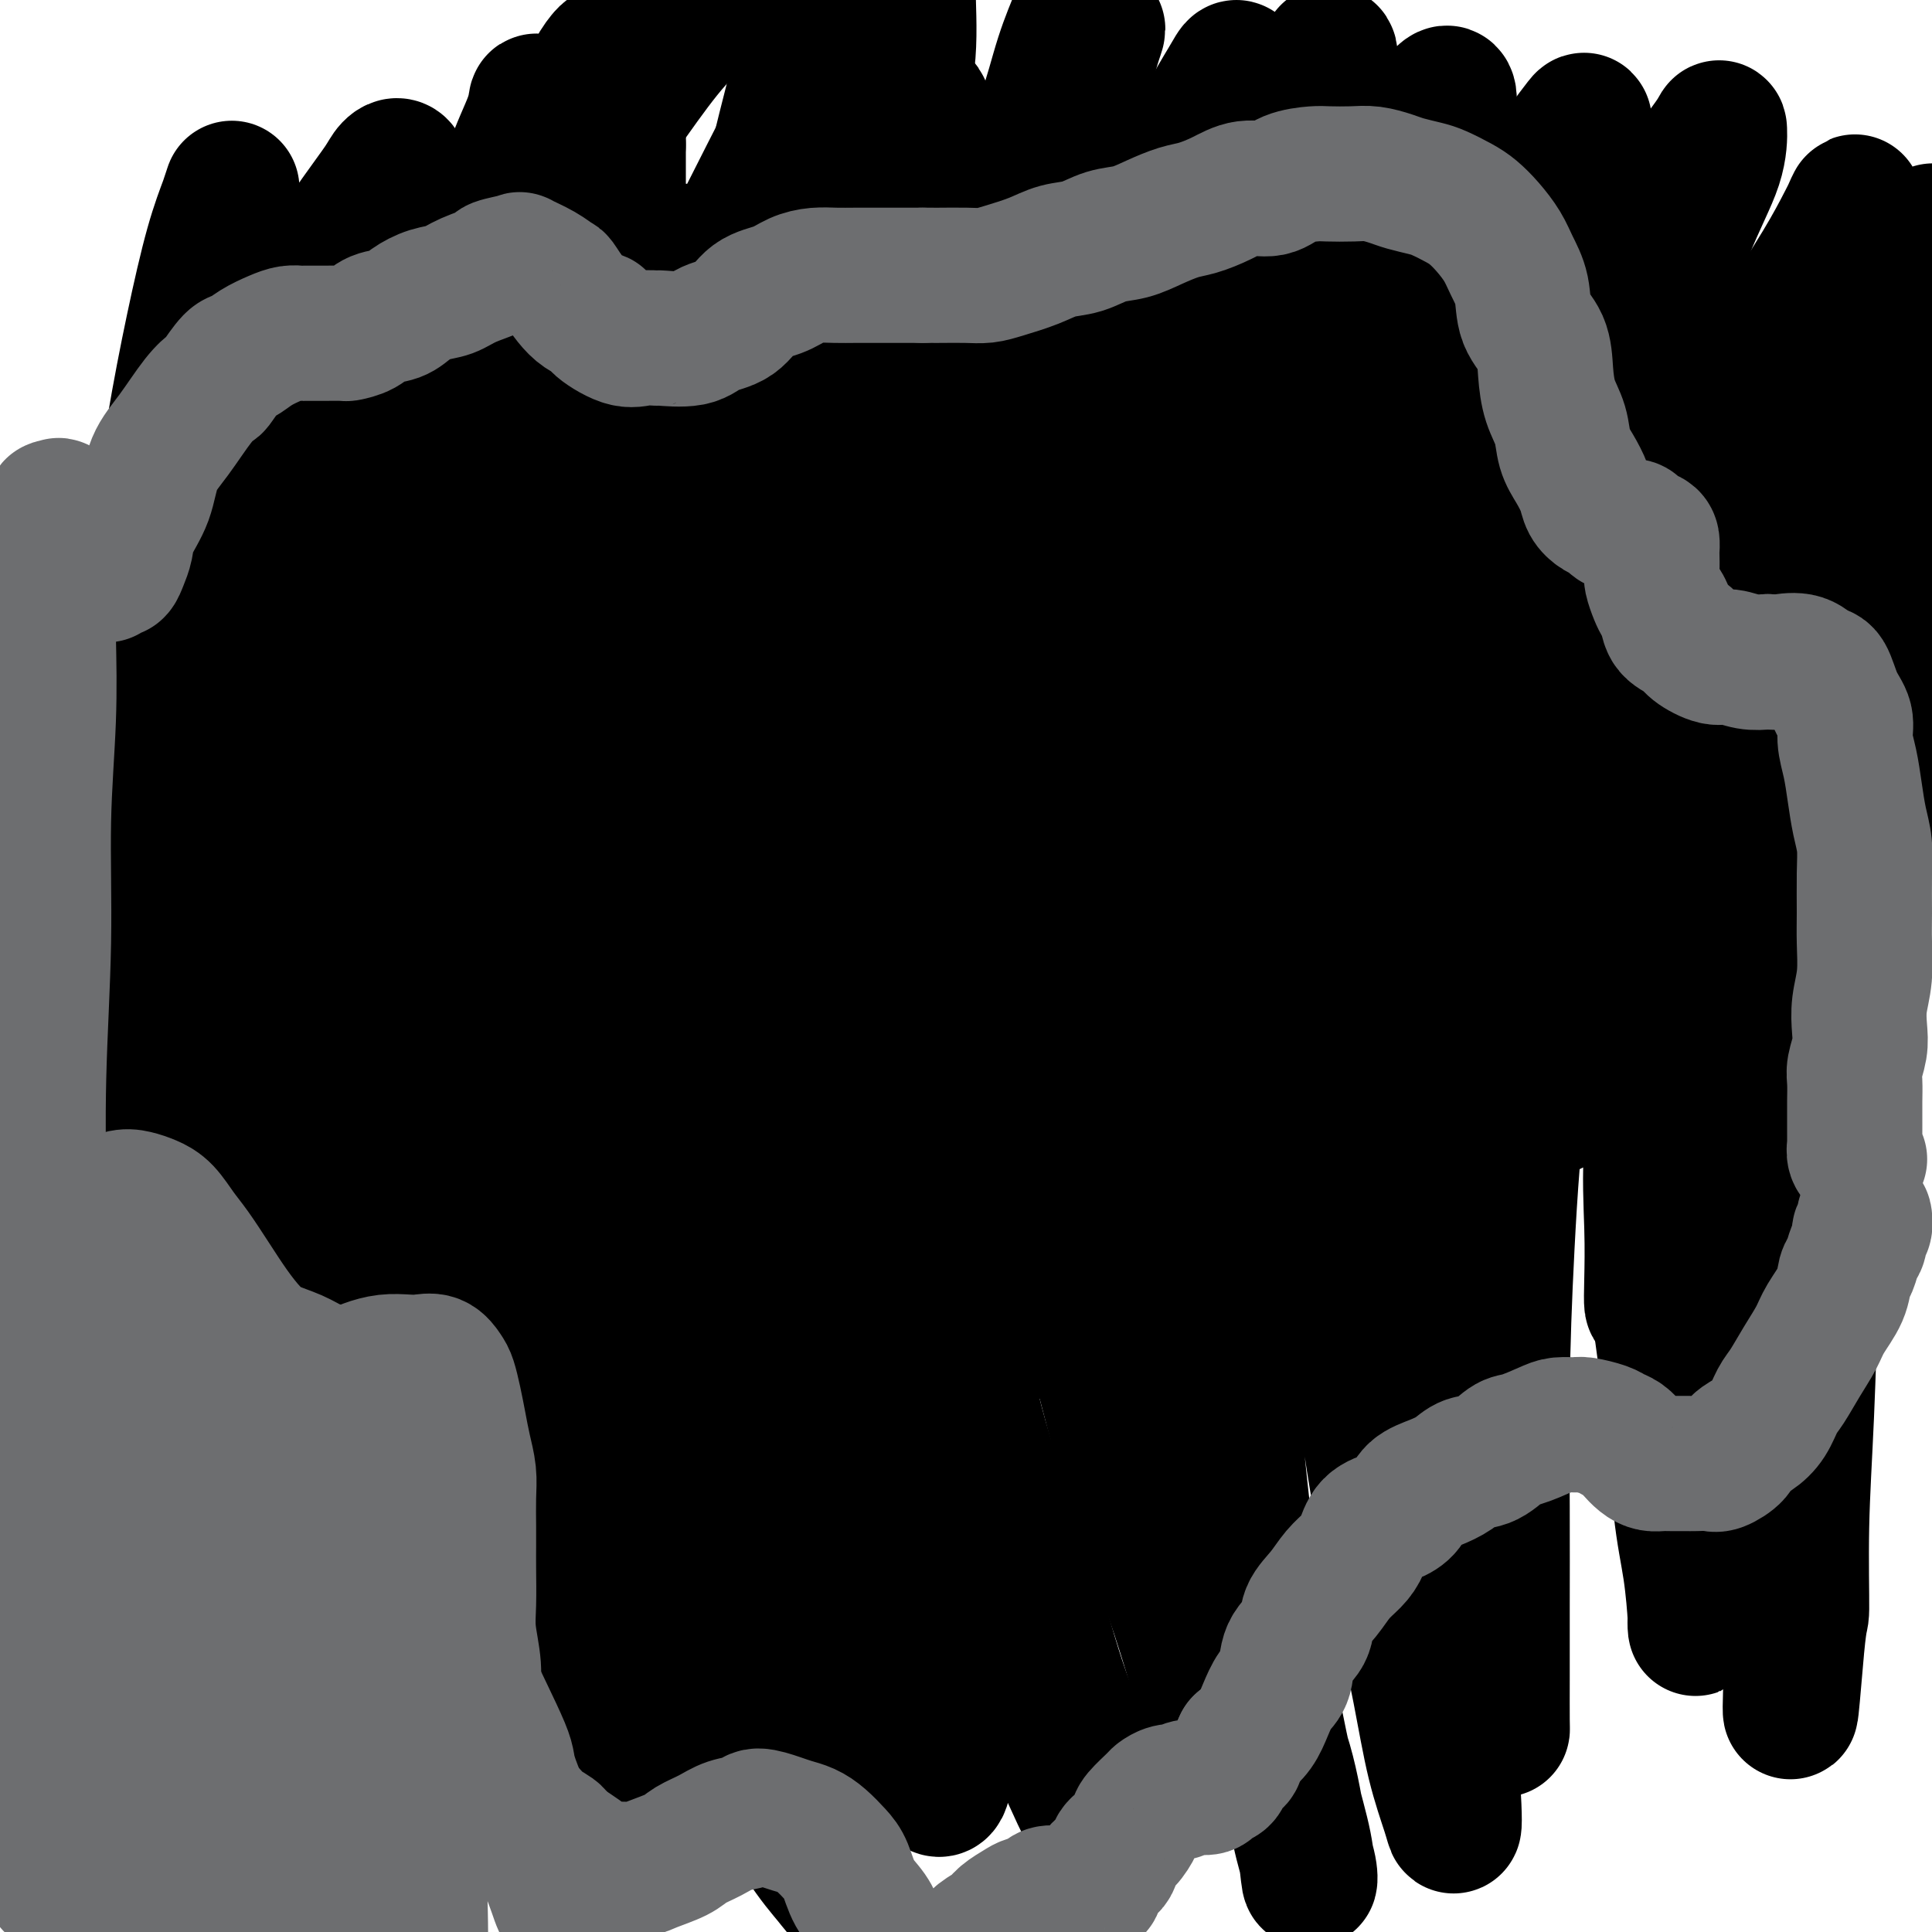
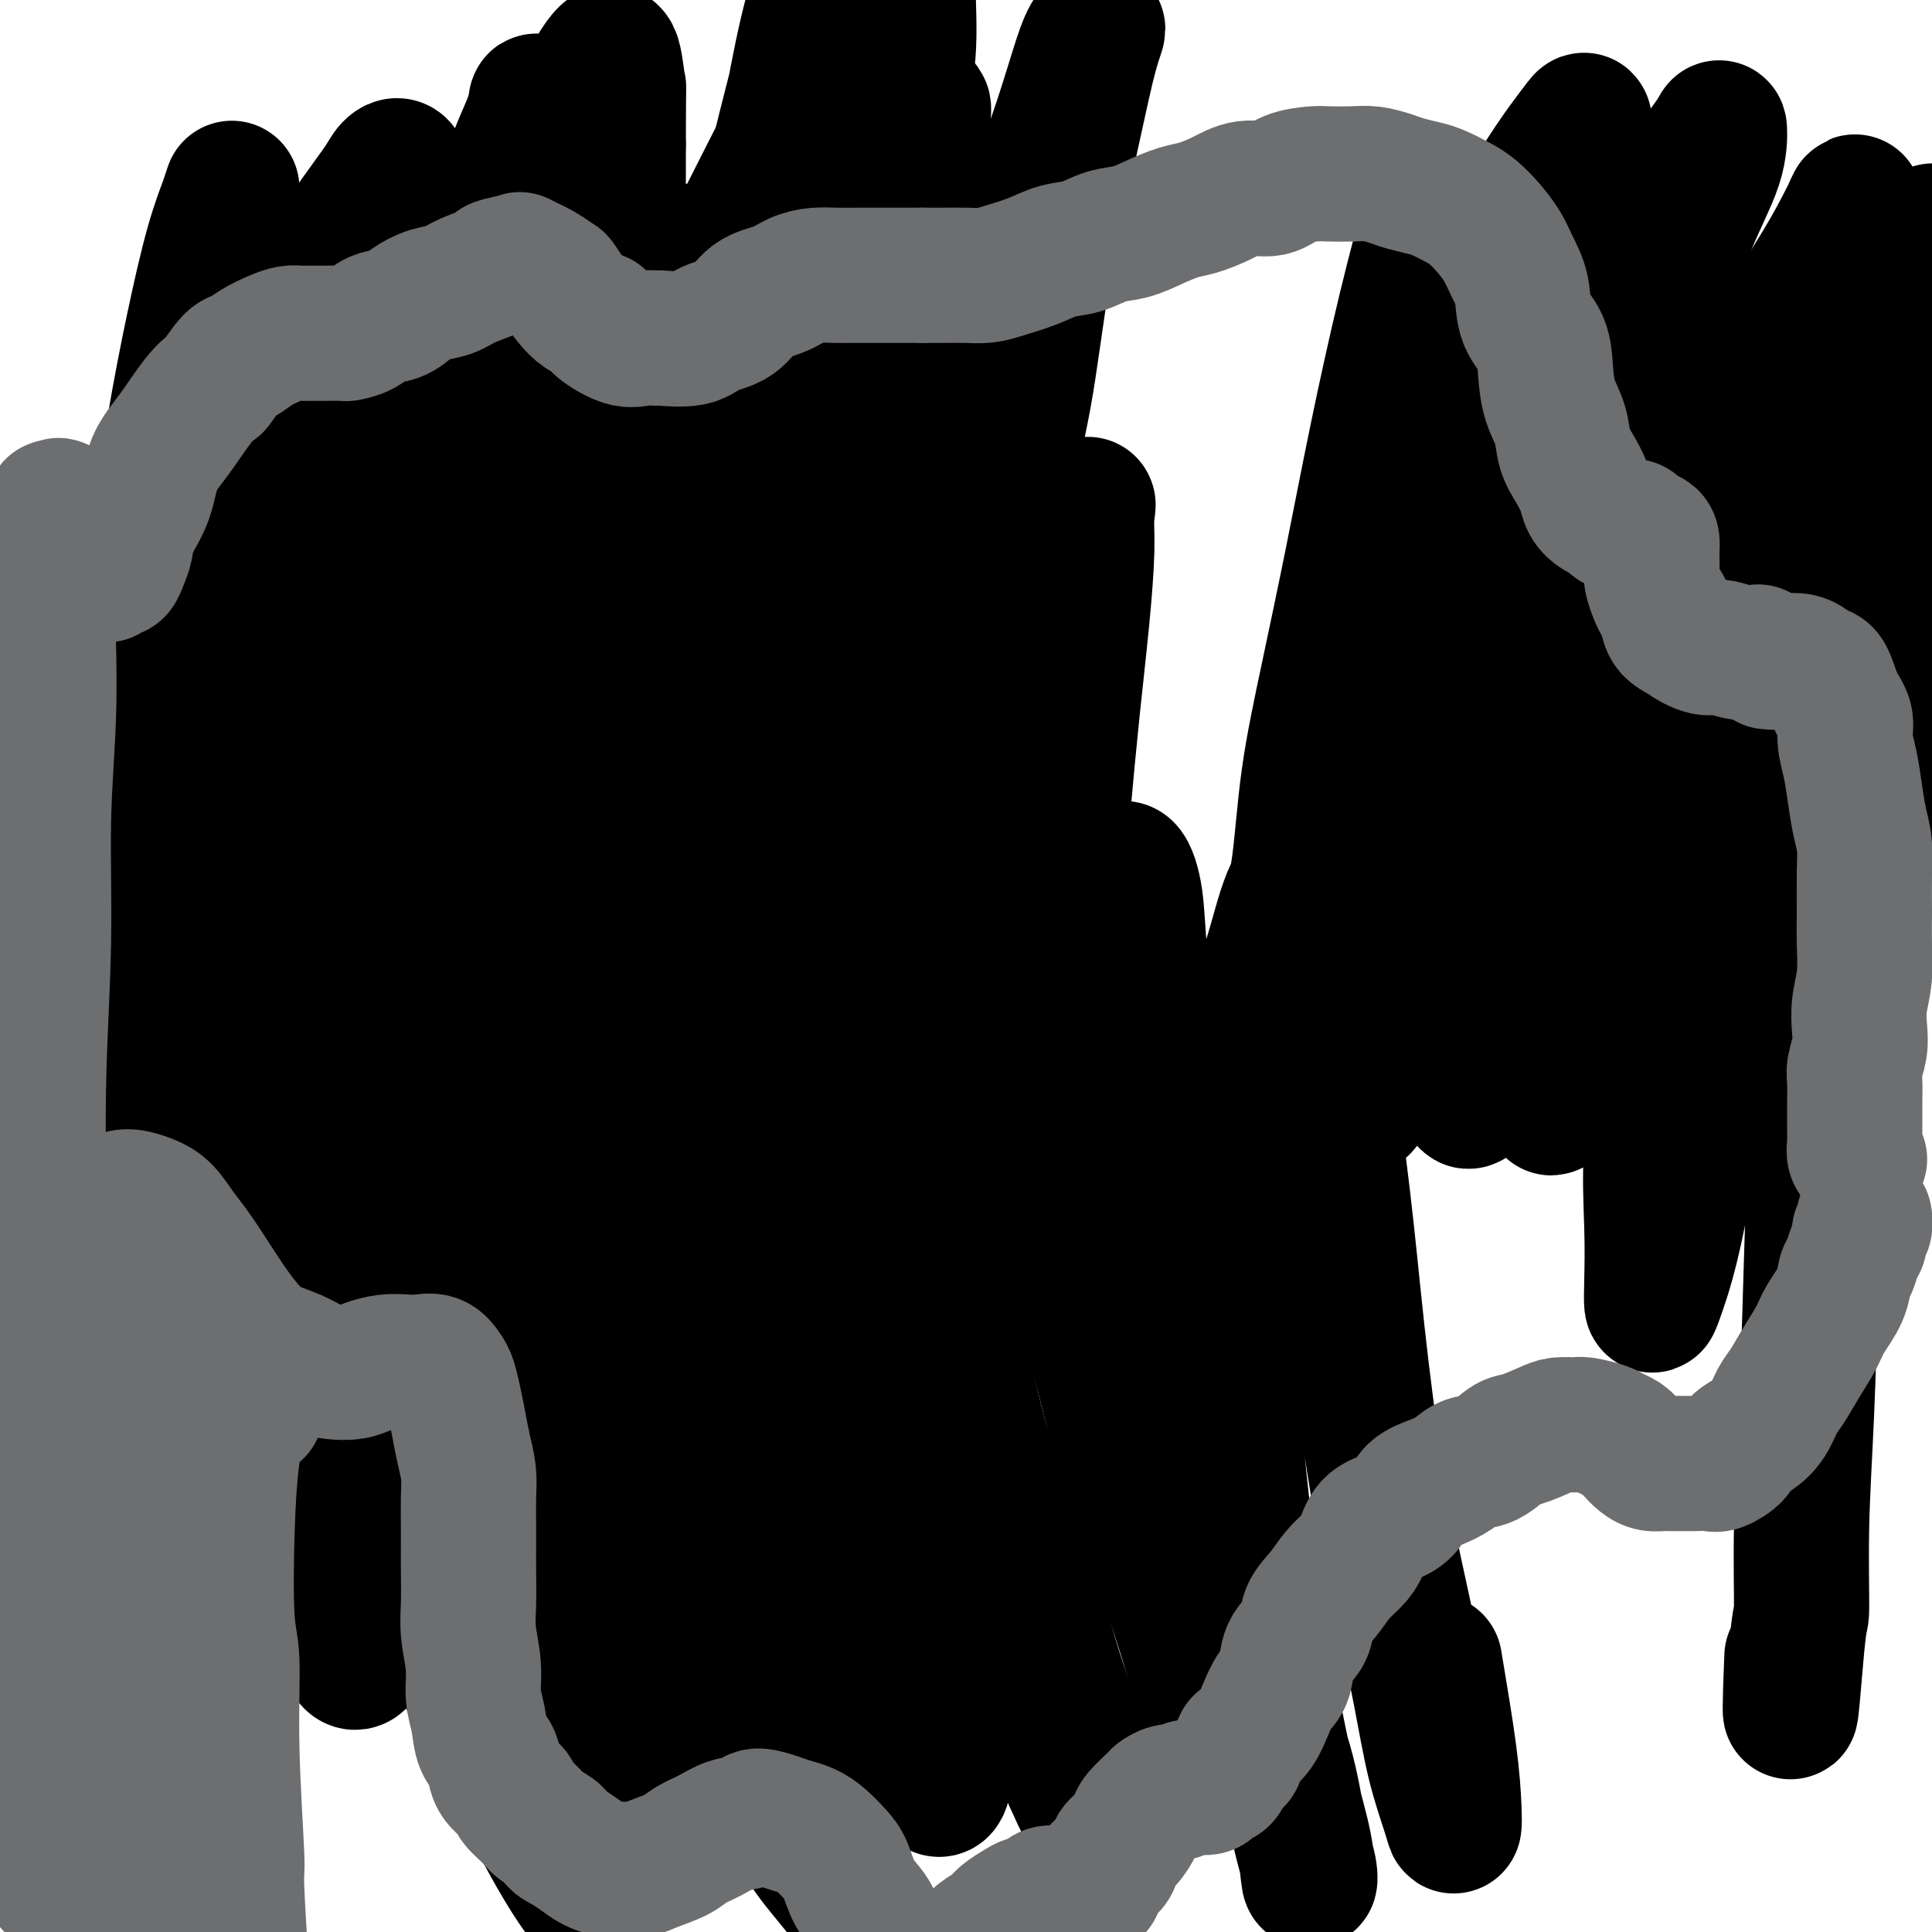
<svg xmlns="http://www.w3.org/2000/svg" viewBox="0 0 400 400" version="1.1">
  <g fill="none" stroke="#000000" stroke-width="28" stroke-linecap="round" stroke-linejoin="round">
-     <path d="M165,157c-0.507,1.612 -1.013,3.225 -1,4c0.013,0.775 0.547,0.714 0,4c-0.547,3.286 -2.175,9.920 -3,15c-0.825,5.080 -0.847,8.605 -1,13c-0.153,4.395 -0.437,9.660 -1,15c-0.563,5.340 -1.406,10.757 -2,16c-0.594,5.243 -0.941,10.313 -1,13c-0.059,2.687 0.170,2.991 0,6c-0.170,3.009 -0.737,8.723 -1,11c-0.263,2.277 -0.221,1.118 0,1c0.221,-0.118 0.622,0.804 1,0c0.378,-0.804 0.735,-3.335 1,-6c0.265,-2.665 0.439,-5.464 1,-9c0.561,-3.536 1.511,-7.808 2,-12c0.489,-4.192 0.518,-8.304 1,-13c0.482,-4.696 1.417,-9.975 2,-16c0.583,-6.025 0.813,-12.797 1,-16c0.187,-3.203 0.330,-2.836 1,-8c0.670,-5.164 1.868,-15.860 3,-22c1.132,-6.140 2.198,-7.723 3,-9c0.802,-1.277 1.340,-2.248 2,-2c0.660,0.248 1.441,1.714 2,3c0.559,1.286 0.896,2.391 1,5c0.104,2.609 -0.026,6.723 0,11c0.026,4.277 0.209,8.716 0,14c-0.209,5.284 -0.810,11.414 -1,19c-0.190,7.586 0.033,16.627 0,21c-0.033,4.373 -0.321,4.078 0,11c0.321,6.922 1.249,21.061 2,29c0.751,7.939 1.323,9.677 2,13c0.677,3.323 1.458,8.232 2,11c0.542,2.768 0.846,3.396 1,4c0.154,0.604 0.158,1.184 1,0c0.842,-1.184 2.520,-4.131 3,-7c0.480,-2.869 -0.239,-5.661 0,-10c0.239,-4.339 1.438,-10.226 2,-17c0.562,-6.774 0.489,-14.435 1,-22c0.511,-7.565 1.605,-15.033 2,-23c0.395,-7.967 0.089,-16.435 1,-26c0.911,-9.565 3.039,-20.229 4,-25c0.961,-4.771 0.754,-3.648 2,-8c1.246,-4.352 3.946,-14.178 5,-18c1.054,-3.822 0.464,-1.641 1,0c0.536,1.641 2.200,2.741 3,5c0.800,2.259 0.736,5.677 1,10c0.264,4.323 0.855,9.551 1,15c0.145,5.449 -0.157,11.119 0,17c0.157,5.881 0.773,11.974 1,19c0.227,7.026 0.064,14.984 0,22c-0.064,7.016 -0.028,13.091 0,19c0.028,5.909 0.050,11.651 0,17c-0.050,5.349 -0.172,10.304 0,14c0.172,3.696 0.638,6.134 1,8c0.362,1.866 0.619,3.160 1,3c0.381,-0.160 0.887,-1.775 1,-4c0.113,-2.225 -0.167,-5.061 0,-9c0.167,-3.939 0.782,-8.983 1,-15c0.218,-6.017 0.039,-13.007 0,-20c-0.039,-6.993 0.062,-13.988 0,-22c-0.062,-8.012 -0.286,-17.042 0,-27c0.286,-9.958 1.082,-20.845 2,-30c0.918,-9.155 1.959,-16.577 3,-24" />
    <path d="M219,125c1.580,-26.727 2.029,-18.045 3,-16c0.971,2.045 2.464,-2.546 3,-4c0.536,-1.454 0.113,0.228 0,2c-0.113,1.772 0.082,3.634 0,7c-0.082,3.366 -0.442,8.236 -1,14c-0.558,5.764 -1.315,12.424 -2,19c-0.685,6.576 -1.297,13.070 -2,21c-0.703,7.930 -1.498,17.296 -2,25c-0.502,7.704 -0.713,13.747 -1,20c-0.287,6.253 -0.650,12.715 -1,19c-0.350,6.285 -0.687,12.393 -1,17c-0.313,4.607 -0.600,7.712 -1,10c-0.400,2.288 -0.912,3.760 -1,4c-0.088,0.240 0.246,-0.751 0,-3c-0.246,-2.249 -1.074,-5.757 -2,-10c-0.926,-4.243 -1.951,-9.220 -3,-16c-1.049,-6.780 -2.121,-15.362 -3,-23c-0.879,-7.638 -1.566,-14.332 -2,-22c-0.434,-7.668 -0.616,-16.309 -1,-26c-0.384,-9.691 -0.970,-20.432 -1,-29c-0.030,-8.568 0.495,-14.964 1,-21c0.505,-6.036 0.989,-11.713 1,-15c0.011,-3.287 -0.451,-4.183 -1,-4c-0.549,0.183 -1.184,1.446 -2,4c-0.816,2.554 -1.814,6.399 -3,11c-1.186,4.601 -2.562,9.957 -4,16c-1.438,6.043 -2.939,12.771 -4,20c-1.061,7.229 -1.682,14.959 -3,24c-1.318,9.041 -3.334,19.395 -4,29c-0.666,9.605 0.018,18.463 0,27c-0.018,8.537 -0.739,16.754 -1,24c-0.261,7.246 -0.062,13.521 0,19c0.062,5.479 -0.013,10.162 0,14c0.013,3.838 0.112,6.832 0,8c-0.112,1.168 -0.437,0.512 -1,-1c-0.563,-1.512 -1.363,-3.878 -2,-8c-0.637,-4.122 -1.111,-10.000 -2,-17c-0.889,-7.000 -2.195,-15.123 -3,-23c-0.805,-7.877 -1.111,-15.506 -2,-26c-0.889,-10.494 -2.361,-23.851 -3,-31c-0.639,-7.149 -0.445,-8.091 0,-19c0.445,-10.909 1.141,-31.786 2,-45c0.859,-13.214 1.882,-18.764 3,-24c1.118,-5.236 2.331,-10.156 3,-13c0.669,-2.844 0.795,-3.612 1,-4c0.205,-0.388 0.489,-0.396 0,0c-0.489,0.396 -1.750,1.197 -3,4c-1.250,2.803 -2.489,7.610 -4,14c-1.511,6.390 -3.295,14.364 -5,22c-1.705,7.636 -3.333,14.935 -5,24c-1.667,9.065 -3.374,19.896 -4,25c-0.626,5.104 -0.172,4.482 -1,13c-0.828,8.518 -2.940,26.175 -4,36c-1.060,9.825 -1.069,11.819 -1,14c0.069,2.181 0.215,4.551 0,6c-0.215,1.449 -0.790,1.978 -1,2c-0.210,0.022 -0.053,-0.464 0,-2c0.053,-1.536 0.004,-4.123 0,-8c-0.004,-3.877 0.037,-9.044 0,-15c-0.037,-5.956 -0.154,-12.702 0,-20c0.154,-7.298 0.577,-15.149 1,-23" />
    <path d="M150,171c0.136,-14.952 0.477,-19.332 1,-27c0.523,-7.668 1.229,-18.624 2,-28c0.771,-9.376 1.606,-17.172 3,-24c1.394,-6.828 3.346,-12.688 4,-16c0.654,-3.312 0.012,-4.075 0,-5c-0.012,-0.925 0.608,-2.011 -1,3c-1.608,5.011 -5.444,16.120 -7,22c-1.556,5.880 -0.833,6.530 -2,11c-1.167,4.470 -4.223,12.759 -7,24c-2.777,11.241 -5.273,25.432 -7,36c-1.727,10.568 -2.683,17.511 -4,25c-1.317,7.489 -2.993,15.524 -4,22c-1.007,6.476 -1.345,11.392 -2,15c-0.655,3.608 -1.625,5.907 -2,7c-0.375,1.093 -0.153,0.978 0,0c0.153,-0.978 0.239,-2.821 0,-6c-0.239,-3.179 -0.802,-7.694 -1,-13c-0.198,-5.306 -0.031,-11.403 0,-18c0.031,-6.597 -0.073,-13.693 0,-22c0.073,-8.307 0.322,-17.826 1,-27c0.678,-9.174 1.785,-18.004 3,-27c1.215,-8.996 2.537,-18.156 4,-27c1.463,-8.844 3.067,-17.370 4,-22c0.933,-4.630 1.195,-5.364 2,-8c0.805,-2.636 2.153,-7.173 3,-10c0.847,-2.827 1.195,-3.945 1,-4c-0.195,-0.055 -0.932,0.951 -2,3c-1.068,2.049 -2.468,5.139 -4,8c-1.532,2.861 -3.197,5.492 -6,13c-2.803,7.508 -6.745,19.892 -9,26c-2.255,6.108 -2.824,5.938 -4,10c-1.176,4.062 -2.960,12.355 -5,20c-2.040,7.645 -4.336,14.640 -6,21c-1.664,6.360 -2.695,12.083 -4,19c-1.305,6.917 -2.883,15.026 -4,18c-1.117,2.974 -1.773,0.813 -2,-1c-0.227,-1.813 -0.025,-3.279 0,-7c0.025,-3.721 -0.127,-9.696 0,-16c0.127,-6.304 0.532,-12.936 1,-20c0.468,-7.064 0.999,-14.558 2,-22c1.001,-7.442 2.471,-14.831 4,-23c1.529,-8.169 3.117,-17.118 4,-22c0.883,-4.882 1.062,-5.695 2,-10c0.938,-4.305 2.635,-12.100 4,-17c1.365,-4.900 2.398,-6.903 3,-8c0.602,-1.097 0.774,-1.288 1,-1c0.226,0.288 0.505,1.054 0,3c-0.505,1.946 -1.795,5.072 -3,9c-1.205,3.928 -2.324,8.659 -4,14c-1.676,5.341 -3.908,11.292 -6,18c-2.092,6.708 -4.043,14.175 -6,22c-1.957,7.825 -3.918,16.010 -6,24c-2.082,7.990 -4.284,15.786 -6,23c-1.716,7.214 -2.946,13.847 -4,19c-1.054,5.153 -1.932,8.827 -3,12c-1.068,3.173 -2.325,5.845 -3,7c-0.675,1.155 -0.769,0.794 -1,-1c-0.231,-1.794 -0.601,-5.022 -1,-9c-0.399,-3.978 -0.828,-8.708 -1,-14c-0.172,-5.292 -0.086,-11.146 0,-17" />
    <path d="M72,153c-0.555,-9.747 -0.441,-13.614 0,-20c0.441,-6.386 1.211,-15.289 2,-24c0.789,-8.711 1.596,-17.228 2,-22c0.404,-4.772 0.403,-5.798 1,-11c0.597,-5.202 1.792,-14.578 3,-21c1.208,-6.422 2.430,-9.889 3,-13c0.570,-3.111 0.487,-5.866 0,-7c-0.487,-1.134 -1.380,-0.648 -2,0c-0.620,0.648 -0.967,1.456 -2,3c-1.033,1.544 -2.751,3.823 -5,7c-2.249,3.177 -5.027,7.250 -7,12c-1.973,4.750 -3.140,10.176 -5,16c-1.860,5.824 -4.413,12.045 -7,19c-2.587,6.955 -5.207,14.644 -7,22c-1.793,7.356 -2.757,14.378 -4,21c-1.243,6.622 -2.764,12.844 -4,19c-1.236,6.156 -2.189,12.245 -3,17c-0.811,4.755 -1.482,8.175 -2,8c-0.518,-0.175 -0.882,-3.946 -1,-8c-0.118,-4.054 0.011,-8.391 0,-13c-0.011,-4.609 -0.161,-9.488 0,-16c0.161,-6.512 0.633,-14.656 1,-19c0.367,-4.344 0.630,-4.890 1,-9c0.370,-4.110 0.846,-11.786 2,-20c1.154,-8.214 2.987,-16.966 4,-24c1.013,-7.034 1.206,-12.351 2,-17c0.794,-4.649 2.191,-8.631 3,-11c0.809,-2.369 1.032,-3.126 1,-3c-0.032,0.126 -0.318,1.136 -1,3c-0.682,1.864 -1.761,4.582 -3,9c-1.239,4.418 -2.637,10.535 -4,17c-1.363,6.465 -2.691,13.278 -4,21c-1.309,7.722 -2.599,16.354 -4,25c-1.401,8.646 -2.913,17.307 -4,32c-1.087,14.693 -1.750,35.417 -2,50c-0.250,14.583 -0.088,23.025 0,33c0.088,9.975 0.101,21.484 1,32c0.899,10.516 2.684,20.039 4,28c1.316,7.961 2.164,14.362 3,19c0.836,4.638 1.660,7.515 2,8c0.340,0.485 0.195,-1.420 0,-5c-0.195,-3.580 -0.440,-8.834 -1,-15c-0.560,-6.166 -1.436,-13.244 -2,-21c-0.564,-7.756 -0.817,-16.189 -1,-25c-0.183,-8.811 -0.296,-18.000 0,-27c0.296,-9.000 1.002,-17.810 2,-28c0.998,-10.190 2.289,-21.759 3,-27c0.711,-5.241 0.840,-4.155 3,-12c2.160,-7.845 6.349,-24.620 9,-33c2.651,-8.380 3.764,-8.365 5,-9c1.236,-0.635 2.594,-1.919 3,-1c0.406,0.919 -0.139,4.041 0,8c0.139,3.959 0.964,8.755 1,15c0.036,6.245 -0.717,13.938 -1,22c-0.283,8.062 -0.096,16.494 0,25c0.096,8.506 0.100,17.086 0,27c-0.100,9.914 -0.305,21.163 0,31c0.305,9.837 1.121,18.264 2,27c0.879,8.736 1.823,17.782 3,26c1.177,8.218 2.589,15.609 4,23" />
    <path d="M66,317c2.209,14.582 3.232,13.036 4,15c0.768,1.964 1.280,7.439 2,10c0.720,2.561 1.649,2.209 2,2c0.351,-0.209 0.124,-0.275 0,-2c-0.124,-1.725 -0.147,-5.109 -1,-10c-0.853,-4.891 -2.538,-11.290 -4,-18c-1.462,-6.710 -2.701,-13.730 -4,-22c-1.299,-8.270 -2.657,-17.789 -4,-28c-1.343,-10.211 -2.671,-21.112 -4,-32c-1.329,-10.888 -2.660,-21.761 -3,-32c-0.340,-10.239 0.310,-19.844 1,-27c0.690,-7.156 1.421,-11.864 2,-14c0.579,-2.136 1.007,-1.699 2,-1c0.993,0.699 2.550,1.659 3,4c0.450,2.341 -0.206,6.063 0,11c0.206,4.937 1.276,11.090 2,18c0.724,6.910 1.103,14.579 2,24c0.897,9.421 2.314,20.594 4,31c1.686,10.406 3.642,20.043 6,30c2.358,9.957 5.117,20.233 8,31c2.883,10.767 5.890,22.025 9,31c3.110,8.975 6.324,15.665 10,23c3.676,7.335 7.815,15.313 11,21c3.185,5.687 5.415,9.082 7,11c1.585,1.918 2.526,2.357 3,1c0.474,-1.357 0.481,-4.512 -1,-9c-1.481,-4.488 -4.449,-10.311 -7,-17c-2.551,-6.689 -4.686,-14.245 -7,-23c-2.314,-8.755 -4.806,-18.710 -8,-29c-3.194,-10.290 -7.088,-20.916 -10,-32c-2.912,-11.084 -4.840,-22.626 -7,-35c-2.160,-12.374 -4.552,-25.579 -6,-39c-1.448,-13.421 -1.954,-27.058 -2,-38c-0.046,-10.942 0.366,-19.189 1,-25c0.634,-5.811 1.488,-9.186 2,-11c0.512,-1.814 0.681,-2.069 1,1c0.319,3.069 0.789,9.460 1,12c0.211,2.540 0.163,1.228 1,9c0.837,7.772 2.559,24.628 4,36c1.441,11.372 2.600,17.260 4,25c1.400,7.740 3.040,17.334 5,27c1.960,9.666 4.238,19.405 7,29c2.762,9.595 6.006,19.044 9,28c2.994,8.956 5.739,17.417 9,25c3.261,7.583 7.039,14.286 10,20c2.961,5.714 5.106,10.437 7,14c1.894,3.563 3.539,5.964 4,6c0.461,0.036 -0.260,-2.293 -1,-5c-0.740,-2.707 -1.498,-5.792 -3,-10c-1.502,-4.208 -3.746,-9.540 -6,-16c-2.254,-6.460 -4.516,-14.050 -7,-22c-2.484,-7.950 -5.188,-16.261 -8,-26c-2.812,-9.739 -5.732,-20.907 -8,-32c-2.268,-11.093 -3.885,-22.113 -5,-33c-1.115,-10.887 -1.729,-21.642 -2,-30c-0.271,-8.358 -0.200,-14.320 0,-17c0.200,-2.680 0.528,-2.079 1,-2c0.472,0.079 1.089,-0.363 2,4c0.911,4.363 2.118,13.532 3,19c0.882,5.468 1.441,7.234 2,9" />
    <path d="M109,207c2.543,12.028 4.901,27.097 6,34c1.099,6.903 0.940,5.640 3,14c2.060,8.360 6.338,26.345 10,39c3.662,12.655 6.707,19.981 10,28c3.293,8.019 6.834,16.730 10,24c3.166,7.270 5.959,13.100 9,19c3.041,5.900 6.332,11.869 9,16c2.668,4.131 4.715,6.426 6,8c1.285,1.574 1.809,2.429 2,2c0.191,-0.429 0.048,-2.143 -1,-5c-1.048,-2.857 -3.000,-6.856 -5,-12c-2.000,-5.144 -4.048,-11.434 -7,-19c-2.952,-7.566 -6.808,-16.407 -10,-26c-3.192,-9.593 -5.719,-19.938 -9,-31c-3.281,-11.062 -7.314,-22.843 -10,-35c-2.686,-12.157 -4.024,-24.692 -5,-36c-0.976,-11.308 -1.589,-21.390 -2,-30c-0.411,-8.610 -0.622,-15.749 0,-21c0.622,-5.251 2.075,-8.616 3,-10c0.925,-1.384 1.323,-0.787 2,2c0.677,2.787 1.633,7.766 3,14c1.367,6.234 3.146,13.725 5,22c1.854,8.275 3.782,17.336 6,26c2.218,8.664 4.726,16.933 7,26c2.274,9.067 4.313,18.933 7,28c2.687,9.067 6.022,17.336 9,25c2.978,7.664 5.600,14.723 8,21c2.400,6.277 4.579,11.774 7,17c2.421,5.226 5.083,10.183 7,14c1.917,3.817 3.089,6.493 4,8c0.911,1.507 1.562,1.844 2,1c0.438,-0.844 0.665,-2.868 0,-5c-0.665,-2.132 -2.221,-4.371 -4,-9c-1.779,-4.629 -3.781,-11.648 -6,-18c-2.219,-6.352 -4.655,-12.035 -7,-19c-2.345,-6.965 -4.601,-15.210 -7,-24c-2.399,-8.790 -4.943,-18.123 -7,-28c-2.057,-9.877 -3.627,-20.298 -5,-30c-1.373,-9.702 -2.548,-18.684 -3,-27c-0.452,-8.316 -0.181,-15.966 0,-21c0.181,-5.034 0.271,-7.454 1,-8c0.729,-0.546 2.096,0.781 3,3c0.904,2.219 1.346,5.330 2,10c0.654,4.670 1.522,10.898 3,18c1.478,7.102 3.567,15.077 6,24c2.433,8.923 5.208,18.795 8,28c2.792,9.205 5.599,17.744 9,27c3.401,9.256 7.396,19.230 11,28c3.604,8.770 6.817,16.337 10,23c3.183,6.663 6.335,12.421 9,18c2.665,5.579 4.844,10.980 7,15c2.156,4.020 4.290,6.659 5,7c0.710,0.341 -0.003,-1.615 -1,-5c-0.997,-3.385 -2.279,-8.197 -4,-13c-1.721,-4.803 -3.883,-9.596 -6,-16c-2.117,-6.404 -4.189,-14.418 -7,-23c-2.811,-8.582 -6.362,-17.733 -9,-27c-2.638,-9.267 -4.364,-18.649 -6,-29c-1.636,-10.351 -3.182,-21.672 -4,-32c-0.818,-10.328 -0.909,-19.664 -1,-29" />
    <path d="M192,208c0.173,-8.194 1.105,-14.177 2,-18c0.895,-3.823 1.753,-5.484 3,-6c1.247,-0.516 2.884,0.114 4,2c1.116,1.886 1.711,5.027 3,9c1.289,3.973 3.274,8.777 5,15c1.726,6.223 3.194,13.864 5,21c1.806,7.136 3.948,13.765 6,21c2.052,7.235 4.012,15.075 6,23c1.988,7.925 4.005,15.936 6,23c1.995,7.064 3.968,13.181 6,19c2.032,5.819 4.125,11.341 6,17c1.875,5.659 3.534,11.457 5,16c1.466,4.543 2.740,7.833 4,10c1.260,2.167 2.506,3.211 3,4c0.494,0.789 0.237,1.323 0,0c-0.237,-1.323 -0.453,-4.502 -1,-8c-0.547,-3.498 -1.425,-7.315 -3,-13c-1.575,-5.685 -3.848,-13.240 -6,-21c-2.152,-7.760 -4.182,-15.727 -6,-25c-1.818,-9.273 -3.424,-19.851 -5,-31c-1.576,-11.149 -3.123,-22.868 -4,-34c-0.877,-11.132 -1.084,-21.678 -1,-30c0.084,-8.322 0.460,-14.420 1,-18c0.540,-3.580 1.245,-4.642 2,-4c0.755,0.642 1.559,2.989 2,6c0.441,3.011 0.517,6.688 1,12c0.483,5.312 1.373,12.259 2,20c0.627,7.741 0.990,16.274 2,25c1.010,8.726 2.665,17.643 4,27c1.335,9.357 2.349,19.154 4,28c1.651,8.846 3.938,16.740 6,25c2.062,8.260 3.898,16.887 6,24c2.102,7.113 4.471,12.711 6,18c1.529,5.289 2.220,10.269 3,14c0.780,3.731 1.651,6.212 2,8c0.349,1.788 0.176,2.882 0,2c-0.176,-0.882 -0.353,-3.742 -1,-7c-0.647,-3.258 -1.762,-6.916 -3,-12c-1.238,-5.084 -2.598,-11.596 -4,-19c-1.402,-7.404 -2.845,-15.701 -4,-24c-1.155,-8.299 -2.020,-16.601 -3,-26c-0.980,-9.399 -2.073,-19.895 -2,-30c0.073,-10.105 1.311,-19.819 2,-29c0.689,-9.181 0.827,-17.830 2,-25c1.173,-7.170 3.380,-12.861 5,-18c1.620,-5.139 2.652,-9.728 4,-13c1.348,-3.272 3.011,-5.228 4,-6c0.989,-0.772 1.303,-0.359 2,2c0.697,2.359 1.777,6.663 2,13c0.223,6.337 -0.412,14.706 0,24c0.412,9.294 1.871,19.511 3,29c1.129,9.489 1.929,18.249 3,28c1.071,9.751 2.413,20.492 4,30c1.587,9.508 3.420,17.783 5,25c1.580,7.217 2.907,13.376 4,19c1.093,5.624 1.952,10.713 3,15c1.048,4.287 2.286,7.770 3,10c0.714,2.230 0.903,3.206 1,3c0.097,-0.206 0.103,-1.594 0,-4c-0.103,-2.406 -0.315,-5.830 -1,-11c-0.685,-5.170 -1.842,-12.085 -3,-19" />
-     <path d="M297,344c-1.134,-9.269 -1.970,-15.441 -3,-24c-1.030,-8.559 -2.253,-19.506 -3,-30c-0.747,-10.494 -1.017,-20.536 -1,-31c0.017,-10.464 0.320,-21.351 1,-31c0.680,-9.649 1.738,-18.059 3,-25c1.262,-6.941 2.728,-12.412 4,-17c1.272,-4.588 2.351,-8.294 3,-10c0.649,-1.706 0.868,-1.411 1,0c0.132,1.411 0.178,3.937 0,8c-0.178,4.063 -0.579,9.662 -1,16c-0.421,6.338 -0.863,13.415 -1,21c-0.137,7.585 0.031,15.678 0,25c-0.031,9.322 -0.261,19.873 0,29c0.261,9.127 1.012,16.832 2,25c0.988,8.168 2.212,16.800 3,24c0.788,7.200 1.139,12.967 2,18c0.861,5.033 2.231,9.334 3,12c0.769,2.666 0.938,3.699 1,4c0.062,0.301 0.016,-0.131 0,-2c-0.016,-1.869 -0.002,-5.175 0,-9c0.002,-3.825 -0.007,-8.169 0,-14c0.007,-5.831 0.030,-13.151 0,-21c-0.030,-7.849 -0.114,-16.228 0,-25c0.114,-8.772 0.425,-17.936 1,-29c0.575,-11.064 1.414,-24.028 3,-35c1.586,-10.972 3.919,-19.952 6,-28c2.081,-8.048 3.910,-15.164 6,-21c2.090,-5.836 4.440,-10.391 6,-13c1.560,-2.609 2.330,-3.272 3,-3c0.670,0.272 1.241,1.481 2,4c0.759,2.519 1.707,6.349 2,11c0.293,4.651 -0.069,10.121 0,17c0.069,6.879 0.571,15.165 1,24c0.429,8.835 0.787,18.220 1,27c0.213,8.780 0.281,16.955 1,25c0.719,8.045 2.088,15.961 3,24c0.912,8.039 1.369,16.201 2,22c0.631,5.799 1.438,9.236 2,13c0.562,3.764 0.879,7.856 1,10c0.121,2.144 0.046,2.341 0,2c-0.046,-0.341 -0.063,-1.220 0,-4c0.063,-2.780 0.205,-7.460 0,-13c-0.205,-5.540 -0.758,-11.940 -1,-19c-0.242,-7.060 -0.171,-14.779 0,-23c0.171,-8.221 0.444,-16.944 1,-27c0.556,-10.056 1.394,-21.445 3,-32c1.606,-10.555 3.979,-20.276 6,-29c2.021,-8.724 3.690,-16.450 6,-23c2.310,-6.550 5.261,-11.925 7,-15c1.739,-3.075 2.267,-3.849 3,-3c0.733,0.849 1.673,3.320 2,7c0.327,3.680 0.042,8.567 0,15c-0.042,6.433 0.159,14.410 0,23c-0.159,8.590 -0.677,17.792 -1,27c-0.323,9.208 -0.451,18.423 -1,27c-0.549,8.577 -1.520,16.515 -2,24c-0.480,7.485 -0.468,14.517 -1,22c-0.532,7.483 -1.606,15.418 -2,22c-0.394,6.582 -0.106,11.810 0,16c0.106,4.190 0.030,7.340 0,9c-0.030,1.660 -0.015,1.830 0,2" />
    <path d="M371,343c-0.921,22.880 0.278,5.581 1,-2c0.722,-7.581 0.967,-5.446 1,-8c0.033,-2.554 -0.147,-9.799 0,-17c0.147,-7.201 0.620,-14.357 1,-23c0.380,-8.643 0.668,-18.773 1,-30c0.332,-11.227 0.707,-23.553 2,-36c1.293,-12.447 3.505,-25.016 6,-37c2.495,-11.984 5.272,-23.384 8,-34c2.728,-10.616 5.406,-20.450 8,-29c2.594,-8.550 5.103,-15.818 7,-22c1.897,-6.182 3.180,-11.280 4,-15c0.820,-3.720 1.176,-6.064 1,-7c-0.176,-0.936 -0.883,-0.464 -2,1c-1.117,1.464 -2.643,3.920 -5,8c-2.357,4.080 -5.543,9.783 -9,16c-3.457,6.217 -7.183,12.949 -11,21c-3.817,8.051 -7.725,17.420 -11,27c-3.275,9.580 -5.917,19.371 -9,29c-3.083,9.629 -6.605,19.094 -9,28c-2.395,8.906 -3.661,17.251 -5,25c-1.339,7.749 -2.750,14.902 -4,20c-1.250,5.098 -2.337,8.139 -3,10c-0.663,1.861 -0.901,2.541 -1,2c-0.099,-0.541 -0.058,-2.301 0,-5c0.058,-2.699 0.135,-6.335 0,-11c-0.135,-4.665 -0.481,-10.359 0,-17c0.481,-6.641 1.788,-14.231 3,-22c1.212,-7.769 2.328,-15.718 4,-25c1.672,-9.282 3.901,-19.898 7,-31c3.099,-11.102 7.068,-22.691 11,-34c3.932,-11.309 7.827,-22.338 12,-32c4.173,-9.662 8.625,-17.955 12,-25c3.375,-7.045 5.674,-12.841 7,-16c1.326,-3.159 1.681,-3.682 2,-4c0.319,-0.318 0.603,-0.430 0,1c-0.603,1.430 -2.093,4.400 -4,8c-1.907,3.600 -4.232,7.828 -7,13c-2.768,5.172 -5.981,11.289 -9,18c-3.019,6.711 -5.845,14.015 -9,21c-3.155,6.985 -6.640,13.649 -10,21c-3.360,7.351 -6.595,15.388 -10,24c-3.405,8.612 -6.978,17.798 -10,26c-3.022,8.202 -5.491,15.418 -8,22c-2.509,6.582 -5.059,12.529 -7,17c-1.941,4.471 -3.274,7.466 -4,9c-0.726,1.534 -0.844,1.607 -1,1c-0.156,-0.607 -0.348,-1.895 0,-4c0.348,-2.105 1.238,-5.028 2,-9c0.762,-3.972 1.397,-8.993 3,-15c1.603,-6.007 4.174,-12.998 6,-20c1.826,-7.002 2.907,-14.013 5,-22c2.093,-7.987 5.198,-16.948 9,-27c3.802,-10.052 8.302,-21.193 12,-31c3.698,-9.807 6.594,-18.279 10,-26c3.406,-7.721 7.321,-14.691 10,-20c2.679,-5.309 4.121,-8.959 5,-11c0.879,-2.041 1.194,-2.475 1,-2c-0.194,0.475 -0.897,1.859 -2,4c-1.103,2.141 -2.605,5.038 -5,9c-2.395,3.962 -5.684,8.989 -9,15c-3.316,6.011 -6.658,13.005 -10,20" />
    <path d="M358,90c-6.124,11.602 -8.935,17.605 -12,25c-3.065,7.395 -6.386,16.180 -10,25c-3.614,8.820 -7.522,17.674 -11,27c-3.478,9.326 -6.526,19.122 -9,27c-2.474,7.878 -4.373,13.836 -6,19c-1.627,5.164 -2.982,9.534 -4,12c-1.018,2.466 -1.700,3.028 -2,3c-0.300,-0.028 -0.219,-0.645 0,-2c0.219,-1.355 0.576,-3.449 1,-7c0.424,-3.551 0.914,-8.558 2,-14c1.086,-5.442 2.769,-11.319 4,-18c1.231,-6.681 2.011,-14.165 4,-23c1.989,-8.835 5.188,-19.021 8,-29c2.812,-9.979 5.237,-19.750 8,-30c2.763,-10.250 5.864,-20.978 9,-31c3.136,-10.022 6.306,-19.337 9,-26c2.694,-6.663 4.913,-10.672 6,-14c1.087,-3.328 1.043,-5.973 1,-7c-0.043,-1.027 -0.085,-0.435 -1,1c-0.915,1.435 -2.702,3.713 -5,7c-2.298,3.287 -5.107,7.582 -8,13c-2.893,5.418 -5.869,11.959 -9,19c-3.131,7.041 -6.416,14.582 -10,23c-3.584,8.418 -7.467,17.713 -11,28c-3.533,10.287 -6.716,21.565 -10,32c-3.284,10.435 -6.671,20.026 -9,29c-2.329,8.974 -3.602,17.332 -5,25c-1.398,7.668 -2.920,14.646 -4,19c-1.080,4.354 -1.718,6.084 -2,6c-0.282,-0.084 -0.208,-1.981 0,-5c0.208,-3.019 0.552,-7.158 1,-12c0.448,-4.842 1.002,-10.385 2,-17c0.998,-6.615 2.442,-14.302 4,-22c1.558,-7.698 3.231,-15.407 5,-24c1.769,-8.593 3.633,-18.069 6,-28c2.367,-9.931 5.237,-20.315 8,-30c2.763,-9.685 5.418,-18.671 8,-27c2.582,-8.329 5.091,-16.002 7,-22c1.909,-5.998 3.218,-10.321 4,-13c0.782,-2.679 1.038,-3.713 1,-4c-0.038,-0.287 -0.369,0.174 -1,1c-0.631,0.826 -1.561,2.016 -3,4c-1.439,1.984 -3.387,4.762 -6,9c-2.613,4.238 -5.893,9.937 -9,16c-3.107,6.063 -6.042,12.491 -9,20c-2.958,7.509 -5.937,16.100 -9,25c-3.063,8.900 -6.208,18.109 -9,27c-2.792,8.891 -5.231,17.466 -7,26c-1.769,8.534 -2.868,17.029 -4,24c-1.132,6.971 -2.297,12.418 -3,16c-0.703,3.582 -0.944,5.297 -1,6c-0.056,0.703 0.073,0.392 0,-1c-0.073,-1.392 -0.348,-3.865 0,-7c0.348,-3.135 1.319,-6.932 2,-12c0.681,-5.068 1.072,-11.408 2,-18c0.928,-6.592 2.392,-13.435 4,-21c1.608,-7.565 3.359,-15.853 5,-24c1.641,-8.147 3.173,-16.155 5,-25c1.827,-8.845 3.951,-18.527 6,-27c2.049,-8.473 4.025,-15.736 6,-23" />
-     <path d="M297,41c4.672,-21.590 3.353,-15.565 3,-15c-0.353,0.565 0.261,-4.330 0,-6c-0.261,-1.670 -1.395,-0.114 -3,2c-1.605,2.114 -3.680,4.786 -6,9c-2.320,4.214 -4.886,9.970 -8,17c-3.114,7.030 -6.775,15.335 -10,24c-3.225,8.665 -6.012,17.691 -9,27c-2.988,9.309 -6.175,18.903 -9,29c-2.825,10.097 -5.286,20.699 -7,30c-1.714,9.301 -2.679,17.301 -4,25c-1.321,7.699 -2.998,15.097 -4,21c-1.002,5.903 -1.328,10.310 -2,13c-0.672,2.690 -1.691,3.662 -2,4c-0.309,0.338 0.093,0.042 0,-1c-0.093,-1.042 -0.682,-2.829 -1,-6c-0.318,-3.171 -0.366,-7.728 0,-13c0.366,-5.272 1.148,-11.261 2,-18c0.852,-6.739 1.776,-14.228 3,-22c1.224,-7.772 2.748,-15.829 4,-25c1.252,-9.171 2.231,-19.458 4,-30c1.769,-10.542 4.326,-21.338 7,-31c2.674,-9.662 5.463,-18.190 8,-27c2.537,-8.810 4.822,-17.904 7,-24c2.178,-6.096 4.248,-9.196 5,-11c0.752,-1.804 0.185,-2.311 0,-2c-0.185,0.311 0.012,1.442 0,3c-0.012,1.558 -0.232,3.543 -1,6c-0.768,2.457 -2.085,5.387 -3,8c-0.915,2.613 -1.429,4.909 -3,11c-1.571,6.091 -4.199,15.978 -7,27c-2.801,11.022 -5.775,23.181 -8,34c-2.225,10.819 -3.700,20.300 -5,30c-1.300,9.700 -2.426,19.621 -3,29c-0.574,9.379 -0.598,18.218 -1,25c-0.402,6.782 -1.183,11.507 -2,16c-0.817,4.493 -1.669,8.754 -2,11c-0.331,2.246 -0.142,2.478 0,2c0.142,-0.478 0.237,-1.664 0,-4c-0.237,-2.336 -0.805,-5.821 -1,-11c-0.195,-5.179 -0.016,-12.050 0,-19c0.016,-6.950 -0.132,-13.978 0,-22c0.132,-8.022 0.542,-17.039 1,-27c0.458,-9.961 0.963,-20.867 2,-31c1.037,-10.133 2.604,-19.495 4,-28c1.396,-8.505 2.619,-16.154 4,-24c1.381,-7.846 2.921,-15.888 4,-21c1.079,-5.112 1.699,-7.294 2,-9c0.301,-1.706 0.285,-2.938 0,-3c-0.285,-0.062 -0.840,1.045 -2,3c-1.160,1.955 -2.927,4.758 -5,9c-2.073,4.242 -4.452,9.922 -7,17c-2.548,7.078 -5.263,15.552 -8,23c-2.737,7.448 -5.495,13.869 -8,21c-2.505,7.131 -4.756,14.973 -7,23c-2.244,8.027 -4.482,16.239 -6,23c-1.518,6.761 -2.315,12.072 -3,17c-0.685,4.928 -1.256,9.475 -2,13c-0.744,3.525 -1.660,6.030 -2,7c-0.340,0.970 -0.102,0.406 0,-1c0.102,-1.406 0.069,-3.655 0,-7c-0.069,-3.345 -0.172,-7.785 0,-13c0.172,-5.215 0.621,-11.204 1,-18c0.379,-6.796 0.690,-14.398 1,-22" />
    <path d="M208,109c1.039,-14.294 2.636,-19.528 4,-27c1.364,-7.472 2.497,-17.180 4,-26c1.503,-8.820 3.378,-16.750 5,-24c1.622,-7.250 2.991,-13.819 4,-18c1.009,-4.181 1.658,-5.976 2,-7c0.342,-1.024 0.376,-1.279 0,-1c-0.376,0.279 -1.161,1.093 -2,3c-0.839,1.907 -1.733,4.909 -3,9c-1.267,4.091 -2.906,9.273 -5,15c-2.094,5.727 -4.643,12.000 -7,18c-2.357,6.000 -4.522,11.727 -6,18c-1.478,6.273 -2.271,13.093 -4,20c-1.729,6.907 -4.396,13.900 -6,20c-1.604,6.100 -2.146,11.307 -3,15c-0.854,3.693 -2.020,5.873 -3,7c-0.980,1.127 -1.775,1.200 -2,1c-0.225,-0.200 0.120,-0.673 0,-2c-0.120,-1.327 -0.706,-3.507 -1,-7c-0.294,-3.493 -0.296,-8.297 0,-13c0.296,-4.703 0.892,-9.304 1,-15c0.108,-5.696 -0.271,-12.488 0,-19c0.271,-6.512 1.191,-12.746 2,-19c0.809,-6.254 1.505,-12.528 2,-18c0.495,-5.472 0.787,-10.140 1,-13c0.213,-2.860 0.347,-3.911 0,-4c-0.347,-0.089 -1.176,0.784 -2,2c-0.824,1.216 -1.644,2.776 -3,6c-1.356,3.224 -3.247,8.111 -5,13c-1.753,4.889 -3.368,9.780 -5,15c-1.632,5.220 -3.280,10.769 -5,17c-1.720,6.231 -3.511,13.144 -5,19c-1.489,5.856 -2.676,10.657 -4,16c-1.324,5.343 -2.786,11.230 -4,16c-1.214,4.770 -2.178,8.425 -3,10c-0.822,1.575 -1.500,1.071 -2,1c-0.500,-0.071 -0.823,0.292 -1,-1c-0.177,-1.292 -0.207,-4.241 0,-8c0.207,-3.759 0.652,-8.330 1,-14c0.348,-5.670 0.599,-12.439 1,-20c0.401,-7.561 0.952,-15.915 2,-24c1.048,-8.085 2.594,-15.900 4,-24c1.406,-8.100 2.674,-16.484 4,-24c1.326,-7.516 2.712,-14.163 4,-19c1.288,-4.837 2.478,-7.865 3,-9c0.522,-1.135 0.378,-0.377 0,1c-0.378,1.377 -0.988,3.372 -2,7c-1.012,3.628 -2.425,8.890 -4,15c-1.575,6.110 -3.312,13.067 -5,20c-1.688,6.933 -3.326,13.842 -5,20c-1.674,6.158 -3.382,11.567 -5,17c-1.618,5.433 -3.144,10.892 -5,16c-1.856,5.108 -4.042,9.866 -6,14c-1.958,4.134 -3.687,7.646 -5,10c-1.313,2.354 -2.208,3.552 -3,4c-0.792,0.448 -1.480,0.145 -2,-1c-0.520,-1.145 -0.871,-3.134 -1,-6c-0.129,-2.866 -0.034,-6.611 0,-11c0.034,-4.389 0.009,-9.424 0,-15c-0.009,-5.576 -0.002,-11.694 0,-18c0.002,-6.306 0.001,-12.802 0,-19c-0.001,-6.198 -0.000,-12.099 0,-18" />
    <path d="M128,30c0.037,-14.896 0.128,-11.636 0,-12c-0.128,-0.364 -0.476,-4.352 -1,-6c-0.524,-1.648 -1.223,-0.956 -2,0c-0.777,0.956 -1.631,2.174 -3,5c-1.369,2.826 -3.254,7.259 -5,12c-1.746,4.741 -3.353,9.791 -5,15c-1.647,5.209 -3.335,10.576 -5,16c-1.665,5.424 -3.307,10.904 -5,16c-1.693,5.096 -3.436,9.809 -5,14c-1.564,4.191 -2.948,7.859 -4,12c-1.052,4.141 -1.773,8.753 -2,11c-0.227,2.247 0.040,2.127 0,2c-0.040,-0.127 -0.387,-0.261 0,-2c0.387,-1.739 1.509,-5.083 2,-8c0.491,-2.917 0.351,-5.407 1,-9c0.649,-3.593 2.089,-8.289 3,-13c0.911,-4.711 1.295,-9.436 2,-14c0.705,-4.564 1.730,-8.966 3,-13c1.270,-4.034 2.785,-7.700 4,-12c1.215,-4.300 2.131,-9.235 3,-13c0.869,-3.765 1.690,-6.362 2,-8c0.310,-1.638 0.109,-2.318 0,-2c-0.109,0.318 -0.127,1.635 -1,4c-0.873,2.365 -2.601,5.778 -4,10c-1.399,4.222 -2.470,9.254 -4,15c-1.530,5.746 -3.520,12.207 -5,18c-1.480,5.793 -2.449,10.918 -3,15c-0.551,4.082 -0.685,7.120 -1,10c-0.315,2.880 -0.813,5.600 -1,7c-0.187,1.400 -0.063,1.479 0,1c0.063,-0.479 0.064,-1.517 1,-3c0.936,-1.483 2.806,-3.413 4,-6c1.194,-2.587 1.712,-5.832 3,-9c1.288,-3.168 3.347,-6.260 5,-10c1.653,-3.740 2.901,-8.129 4,-12c1.099,-3.871 2.049,-7.224 3,-10c0.951,-2.776 1.904,-4.975 3,-7c1.096,-2.025 2.334,-3.877 3,-4c0.666,-0.123 0.760,1.482 1,3c0.240,1.518 0.626,2.948 1,5c0.374,2.052 0.737,4.727 1,7c0.263,2.273 0.426,4.143 1,6c0.574,1.857 1.559,3.702 2,6c0.441,2.298 0.339,5.048 1,7c0.661,1.952 2.086,3.106 3,4c0.914,0.894 1.319,1.528 2,2c0.681,0.472 1.638,0.784 3,0c1.362,-0.784 3.128,-2.663 5,-5c1.872,-2.337 3.850,-5.133 6,-9c2.150,-3.867 4.471,-8.804 7,-14c2.529,-5.196 5.267,-10.649 8,-16c2.733,-5.351 5.462,-10.600 8,-16c2.538,-5.400 4.884,-10.951 7,-16c2.116,-5.049 4.002,-9.597 6,-13c1.998,-3.403 4.106,-5.663 5,-7c0.894,-1.337 0.572,-1.752 1,-1c0.428,0.752 1.606,2.671 2,5c0.394,2.329 0.002,5.068 0,9c-0.002,3.932 0.384,9.059 0,14c-0.384,4.941 -1.538,9.698 -2,15c-0.462,5.302 -0.231,11.151 0,17" />
-     <path d="M186,43c-0.649,11.652 -1.272,13.283 -2,17c-0.728,3.717 -1.562,9.522 -2,15c-0.438,5.478 -0.480,10.630 -1,15c-0.520,4.370 -1.520,7.957 -2,11c-0.480,3.043 -0.442,5.541 0,7c0.442,1.459 1.289,1.880 2,2c0.711,0.120 1.287,-0.062 2,-1c0.713,-0.938 1.561,-2.634 3,-5c1.439,-2.366 3.467,-5.403 5,-9c1.533,-3.597 2.570,-7.755 4,-12c1.430,-4.245 3.253,-8.579 5,-13c1.747,-4.421 3.418,-8.930 5,-14c1.582,-5.070 3.075,-10.702 5,-16c1.925,-5.298 4.281,-10.262 6,-15c1.719,-4.738 2.799,-9.248 4,-13c1.201,-3.752 2.523,-6.745 3,-8c0.477,-1.255 0.109,-0.772 0,0c-0.109,0.772 0.039,1.834 0,4c-0.039,2.166 -0.266,5.436 -1,9c-0.734,3.564 -1.973,7.423 -3,11c-1.027,3.577 -1.840,6.872 -3,11c-1.160,4.128 -2.666,9.087 -4,13c-1.334,3.913 -2.495,6.778 -4,10c-1.505,3.222 -3.355,6.801 -5,10c-1.645,3.199 -3.087,6.017 -5,8c-1.913,1.983 -4.298,3.131 -6,4c-1.702,0.869 -2.720,1.461 -4,1c-1.280,-0.461 -2.820,-1.973 -4,-4c-1.180,-2.027 -1.999,-4.567 -3,-8c-1.001,-3.433 -2.184,-7.758 -3,-12c-0.816,-4.242 -1.265,-8.401 -2,-13c-0.735,-4.599 -1.757,-9.639 -3,-15c-1.243,-5.361 -2.706,-11.044 -4,-16c-1.294,-4.956 -2.417,-9.187 -4,-12c-1.583,-2.813 -3.625,-4.209 -6,-5c-2.375,-0.791 -5.083,-0.977 -8,0c-2.917,0.977 -6.044,3.118 -9,6c-2.956,2.882 -5.743,6.505 -9,11c-3.257,4.495 -6.984,9.861 -10,15c-3.016,5.139 -5.320,10.050 -8,15c-2.680,4.950 -5.738,9.940 -8,15c-2.262,5.060 -3.730,10.191 -5,14c-1.270,3.809 -2.342,6.295 -3,8c-0.658,1.705 -0.902,2.630 -1,3c-0.098,0.370 -0.049,0.185 0,0" />
  </g>
  <g fill="none" stroke="#6D6E70" stroke-width="28" stroke-linecap="round" stroke-linejoin="round">
    <path d="M24,118c-0.316,0.039 -0.632,0.079 -1,0c-0.368,-0.079 -0.789,-0.275 -1,0c-0.211,0.275 -0.211,1.022 0,1c0.211,-0.022 0.632,-0.811 1,-1c0.368,-0.189 0.683,0.224 1,0c0.317,-0.224 0.636,-1.083 1,-2c0.364,-0.917 0.774,-1.890 1,-3c0.226,-1.110 0.269,-2.355 1,-4c0.731,-1.645 2.151,-3.688 3,-6c0.849,-2.312 1.129,-4.892 2,-7c0.871,-2.108 2.334,-3.742 4,-6c1.666,-2.258 3.534,-5.139 5,-7c1.466,-1.861 2.530,-2.701 3,-3c0.470,-0.299 0.345,-0.059 1,-1c0.655,-0.941 2.090,-3.065 3,-4c0.910,-0.935 1.295,-0.681 2,-1c0.705,-0.319 1.731,-1.210 3,-2c1.269,-0.790 2.782,-1.480 4,-2c1.218,-0.520 2.140,-0.871 3,-1c0.860,-0.129 1.657,-0.035 2,0c0.343,0.035 0.233,0.010 1,0c0.767,-0.010 2.411,-0.005 3,0c0.589,0.005 0.123,0.008 1,0c0.877,-0.008 3.095,-0.029 4,0c0.905,0.029 0.496,0.107 1,0c0.504,-0.107 1.923,-0.400 3,-1c1.077,-0.600 1.814,-1.508 3,-2c1.186,-0.492 2.821,-0.568 4,-1c1.179,-0.432 1.900,-1.219 3,-2c1.100,-0.781 2.578,-1.557 4,-2c1.422,-0.443 2.788,-0.553 4,-1c1.212,-0.447 2.269,-1.232 4,-2c1.731,-0.768 4.136,-1.521 5,-2c0.864,-0.479 0.186,-0.685 1,-1c0.814,-0.315 3.119,-0.740 4,-1c0.881,-0.260 0.338,-0.354 1,0c0.662,0.354 2.530,1.156 4,2c1.470,0.844 2.544,1.729 3,2c0.456,0.271 0.296,-0.074 1,1c0.704,1.074 2.274,3.566 4,5c1.726,1.434 3.609,1.810 4,2c0.391,0.190 -0.709,0.194 0,1c0.709,0.806 3.229,2.414 5,3c1.771,0.586 2.793,0.151 4,0c1.207,-0.151 2.598,-0.016 3,0c0.402,0.016 -0.187,-0.086 1,0c1.187,0.086 4.148,0.361 6,0c1.852,-0.361 2.595,-1.357 4,-2c1.405,-0.643 3.470,-0.932 5,-2c1.530,-1.068 2.523,-2.913 4,-4c1.477,-1.087 3.438,-1.416 5,-2c1.562,-0.584 2.725,-1.425 4,-2c1.275,-0.575 2.661,-0.886 4,-1c1.339,-0.114 2.630,-0.030 4,0c1.370,0.030 2.820,0.008 4,0c1.180,-0.008 2.089,-0.002 3,0c0.911,0.002 1.822,0.001 3,0c1.178,-0.001 2.622,-0.000 4,0c1.378,0.000 2.689,0.000 4,0" />
-     <path d="M191,57c4.059,0.003 3.208,0.009 4,0c0.792,-0.009 3.229,-0.034 5,0c1.771,0.034 2.878,0.126 4,0c1.122,-0.126 2.259,-0.472 4,-1c1.741,-0.528 4.085,-1.240 6,-2c1.915,-0.760 3.400,-1.568 5,-2c1.600,-0.432 3.317,-0.487 5,-1c1.683,-0.513 3.334,-1.485 5,-2c1.666,-0.515 3.347,-0.574 5,-1c1.653,-0.426 3.277,-1.218 5,-2c1.723,-0.782 3.546,-1.553 5,-2c1.454,-0.447 2.540,-0.571 4,-1c1.460,-0.429 3.294,-1.162 5,-2c1.706,-0.838 3.283,-1.780 5,-2c1.717,-0.220 3.572,0.281 5,0c1.428,-0.281 2.429,-1.344 4,-2c1.571,-0.656 3.712,-0.905 5,-1c1.288,-0.095 1.722,-0.037 3,0c1.278,0.037 3.399,0.052 5,0c1.601,-0.052 2.682,-0.169 4,0c1.318,0.169 2.874,0.626 4,1c1.126,0.374 1.824,0.666 3,1c1.176,0.334 2.832,0.710 4,1c1.168,0.290 1.850,0.492 3,1c1.150,0.508 2.769,1.321 4,2c1.231,0.679 2.074,1.225 3,2c0.926,0.775 1.934,1.778 3,3c1.066,1.222 2.191,2.664 3,4c0.809,1.336 1.302,2.568 2,4c0.698,1.432 1.600,3.064 2,5c0.400,1.936 0.296,4.176 1,6c0.704,1.824 2.215,3.233 3,5c0.785,1.767 0.843,3.893 1,6c0.157,2.107 0.413,4.195 1,6c0.587,1.805 1.504,3.327 2,5c0.496,1.673 0.569,3.499 1,5c0.431,1.501 1.219,2.678 2,4c0.781,1.322 1.557,2.788 2,4c0.443,1.212 0.555,2.171 1,3c0.445,0.829 1.222,1.528 2,2c0.778,0.472 1.555,0.718 2,1c0.445,0.282 0.556,0.601 1,1c0.444,0.399 1.219,0.879 2,1c0.781,0.121 1.568,-0.118 2,0c0.432,0.118 0.508,0.593 1,1c0.492,0.407 1.400,0.746 2,1c0.600,0.254 0.892,0.423 1,1c0.108,0.577 0.032,1.562 0,2c-0.032,0.438 -0.020,0.330 0,1c0.020,0.670 0.047,2.118 0,3c-0.047,0.882 -0.169,1.199 0,2c0.169,0.801 0.630,2.088 1,3c0.370,0.912 0.649,1.451 1,2c0.351,0.549 0.772,1.107 1,2c0.228,0.893 0.262,2.119 1,3c0.738,0.881 2.182,1.417 3,2c0.818,0.583 1.012,1.214 2,2c0.988,0.786 2.770,1.726 4,2c1.230,0.274 1.908,-0.119 3,0c1.092,0.119 2.598,0.748 4,1c1.402,0.252 2.701,0.126 4,0" />
+     <path d="M191,57c4.059,0.003 3.208,0.009 4,0c0.792,-0.009 3.229,-0.034 5,0c1.771,0.034 2.878,0.126 4,0c1.122,-0.126 2.259,-0.472 4,-1c1.741,-0.528 4.085,-1.240 6,-2c1.915,-0.760 3.400,-1.568 5,-2c1.600,-0.432 3.317,-0.487 5,-1c1.683,-0.513 3.334,-1.485 5,-2c1.666,-0.515 3.347,-0.574 5,-1c1.653,-0.426 3.277,-1.218 5,-2c1.723,-0.782 3.546,-1.553 5,-2c1.454,-0.447 2.540,-0.571 4,-1c1.460,-0.429 3.294,-1.162 5,-2c1.706,-0.838 3.283,-1.780 5,-2c1.717,-0.220 3.572,0.281 5,0c1.428,-0.281 2.429,-1.344 4,-2c1.571,-0.656 3.712,-0.905 5,-1c1.288,-0.095 1.722,-0.037 3,0c1.278,0.037 3.399,0.052 5,0c1.601,-0.052 2.682,-0.169 4,0c1.318,0.169 2.874,0.626 4,1c1.126,0.374 1.824,0.666 3,1c1.176,0.334 2.832,0.710 4,1c1.168,0.290 1.850,0.492 3,1c1.150,0.508 2.769,1.321 4,2c1.231,0.679 2.074,1.225 3,2c0.926,0.775 1.934,1.778 3,3c1.066,1.222 2.191,2.664 3,4c0.809,1.336 1.302,2.568 2,4c0.698,1.432 1.600,3.064 2,5c0.400,1.936 0.296,4.176 1,6c0.704,1.824 2.215,3.233 3,5c0.785,1.767 0.843,3.893 1,6c0.157,2.107 0.413,4.195 1,6c0.587,1.805 1.504,3.327 2,5c0.496,1.673 0.569,3.499 1,5c0.431,1.501 1.219,2.678 2,4c0.781,1.322 1.557,2.788 2,4c0.443,1.212 0.555,2.171 1,3c0.445,0.829 1.222,1.528 2,2c0.778,0.472 1.555,0.718 2,1c0.445,0.282 0.556,0.601 1,1c0.444,0.399 1.219,0.879 2,1c0.781,0.121 1.568,-0.118 2,0c0.432,0.118 0.508,0.593 1,1c0.492,0.407 1.400,0.746 2,1c0.600,0.254 0.892,0.423 1,1c0.108,0.577 0.032,1.562 0,2c-0.032,0.438 -0.020,0.330 0,1c0.020,0.670 0.047,2.118 0,3c-0.047,0.882 -0.169,1.199 0,2c0.169,0.801 0.630,2.088 1,3c0.370,0.912 0.649,1.451 1,2c0.351,0.549 0.772,1.107 1,2c0.228,0.893 0.262,2.119 1,3c0.738,0.881 2.182,1.417 3,2c0.988,0.786 2.770,1.726 4,2c1.230,0.274 1.908,-0.119 3,0c1.092,0.119 2.598,0.748 4,1c1.402,0.252 2.701,0.126 4,0" />
    <path d="M366,137c2.180,0.188 2.131,0.157 3,0c0.869,-0.157 2.657,-0.440 4,0c1.343,0.440 2.240,1.604 3,2c0.760,0.396 1.384,0.026 2,1c0.616,0.974 1.226,3.294 2,5c0.774,1.706 1.713,2.798 2,4c0.287,1.202 -0.077,2.515 0,4c0.077,1.485 0.595,3.142 1,5c0.405,1.858 0.697,3.917 1,6c0.303,2.083 0.617,4.189 1,6c0.383,1.811 0.836,3.326 1,5c0.164,1.674 0.040,3.507 0,6c-0.040,2.493 0.003,5.647 0,8c-0.003,2.353 -0.052,3.906 0,6c0.052,2.094 0.206,4.728 0,7c-0.206,2.272 -0.773,4.182 -1,6c-0.227,1.818 -0.113,3.543 0,5c0.113,1.457 0.227,2.645 0,4c-0.227,1.355 -0.793,2.875 -1,4c-0.207,1.125 -0.056,1.853 0,3c0.056,1.147 0.015,2.712 0,4c-0.015,1.288 -0.005,2.299 0,3c0.005,0.701 0.005,1.092 0,2c-0.005,0.908 -0.015,2.335 0,3c0.015,0.665 0.056,0.570 0,1c-0.056,0.430 -0.207,1.385 0,2c0.207,0.615 0.774,0.890 1,1c0.226,0.110 0.113,0.055 0,0" />
    <path d="M386,254c0.009,-0.253 0.017,-0.506 0,-1c-0.017,-0.494 -0.060,-1.227 0,-1c0.060,0.227 0.224,1.416 0,2c-0.224,0.584 -0.834,0.564 -1,1c-0.166,0.436 0.112,1.329 0,2c-0.112,0.671 -0.614,1.120 -1,2c-0.386,0.880 -0.655,2.191 -1,3c-0.345,0.809 -0.767,1.117 -1,2c-0.233,0.883 -0.279,2.341 -1,4c-0.721,1.659 -2.119,3.521 -3,5c-0.881,1.479 -1.247,2.577 -2,4c-0.753,1.423 -1.895,3.172 -3,5c-1.105,1.828 -2.174,3.736 -3,5c-0.826,1.264 -1.410,1.885 -2,3c-0.590,1.115 -1.187,2.723 -2,4c-0.813,1.277 -1.841,2.223 -3,3c-1.159,0.777 -2.450,1.385 -3,2c-0.550,0.615 -0.359,1.237 -1,2c-0.641,0.763 -2.115,1.669 -3,2c-0.885,0.331 -1.182,0.089 -2,0c-0.818,-0.089 -2.159,-0.023 -3,0c-0.841,0.023 -1.184,0.004 -2,0c-0.816,-0.004 -2.105,0.007 -3,0c-0.895,-0.007 -1.394,-0.033 -2,0c-0.606,0.033 -1.318,0.125 -2,0c-0.682,-0.125 -1.335,-0.467 -2,-1c-0.665,-0.533 -1.341,-1.257 -2,-2c-0.659,-0.743 -1.302,-1.505 -2,-2c-0.698,-0.495 -1.450,-0.721 -2,-1c-0.550,-0.279 -0.897,-0.609 -2,-1c-1.103,-0.391 -2.964,-0.844 -4,-1c-1.036,-0.156 -1.249,-0.017 -2,0c-0.751,0.017 -2.041,-0.090 -3,0c-0.959,0.090 -1.587,0.376 -3,1c-1.413,0.624 -3.613,1.585 -5,2c-1.387,0.415 -1.963,0.286 -3,1c-1.037,0.714 -2.537,2.273 -4,3c-1.463,0.727 -2.891,0.621 -4,1c-1.109,0.379 -1.898,1.243 -3,2c-1.102,0.757 -2.515,1.408 -4,2c-1.485,0.592 -3.041,1.124 -4,2c-0.959,0.876 -1.320,2.097 -2,3c-0.680,0.903 -1.680,1.490 -3,2c-1.320,0.510 -2.961,0.944 -4,2c-1.039,1.056 -1.477,2.736 -2,4c-0.523,1.264 -1.132,2.113 -2,3c-0.868,0.887 -1.995,1.814 -3,3c-1.005,1.186 -1.890,2.632 -3,4c-1.110,1.368 -2.447,2.658 -3,4c-0.553,1.342 -0.322,2.735 -1,4c-0.678,1.265 -2.264,2.400 -3,4c-0.736,1.600 -0.623,3.663 -1,5c-0.377,1.337 -1.245,1.946 -2,3c-0.755,1.054 -1.395,2.553 -2,4c-0.605,1.447 -1.173,2.842 -2,4c-0.827,1.158 -1.914,2.079 -3,3" />
    <path d="M257,361c-2.279,4.764 -0.976,3.175 -1,3c-0.024,-0.175 -1.373,1.063 -2,2c-0.627,0.937 -0.531,1.572 -1,2c-0.469,0.428 -1.504,0.650 -2,1c-0.496,0.350 -0.452,0.830 -1,1c-0.548,0.170 -1.686,0.032 -2,0c-0.314,-0.032 0.198,0.043 0,0c-0.198,-0.043 -1.104,-0.204 -2,0c-0.896,0.204 -1.782,0.774 -2,1c-0.218,0.226 0.232,0.109 0,0c-0.232,-0.109 -1.147,-0.210 -2,0c-0.853,0.210 -1.646,0.732 -2,1c-0.354,0.268 -0.270,0.283 -1,1c-0.730,0.717 -2.275,2.137 -3,3c-0.725,0.863 -0.632,1.171 -1,2c-0.368,0.829 -1.198,2.180 -2,3c-0.802,0.820 -1.575,1.110 -2,2c-0.425,0.890 -0.503,2.381 -1,3c-0.497,0.619 -1.414,0.366 -2,1c-0.586,0.634 -0.841,2.156 -1,3c-0.159,0.844 -0.222,1.010 -1,1c-0.778,-0.010 -2.273,-0.196 -3,0c-0.727,0.196 -0.688,0.774 -1,1c-0.312,0.226 -0.974,0.101 -2,0c-1.026,-0.101 -2.414,-0.179 -3,0c-0.586,0.179 -0.368,0.614 -1,1c-0.632,0.386 -2.112,0.722 -3,1c-0.888,0.278 -1.183,0.498 -2,1c-0.817,0.502 -2.156,1.285 -3,2c-0.844,0.715 -1.192,1.361 -2,2c-0.808,0.639 -2.075,1.270 -3,2c-0.925,0.730 -1.507,1.558 -2,2c-0.493,0.442 -0.898,0.497 -2,1c-1.102,0.503 -2.900,1.454 -4,2c-1.100,0.546 -1.502,0.688 -2,1c-0.498,0.312 -1.092,0.793 -2,1c-0.908,0.207 -2.129,0.138 -3,0c-0.871,-0.138 -1.392,-0.345 -2,-1c-0.608,-0.655 -1.304,-1.757 -2,-3c-0.696,-1.243 -1.393,-2.625 -2,-4c-0.607,-1.375 -1.124,-2.742 -2,-4c-0.876,-1.258 -2.110,-2.407 -3,-4c-0.890,-1.593 -1.435,-3.631 -2,-5c-0.565,-1.369 -1.150,-2.068 -2,-3c-0.850,-0.932 -1.965,-2.097 -3,-3c-1.035,-0.903 -1.991,-1.545 -3,-2c-1.009,-0.455 -2.072,-0.722 -3,-1c-0.928,-0.278 -1.720,-0.566 -3,-1c-1.280,-0.434 -3.046,-1.014 -4,-1c-0.954,0.014 -1.096,0.622 -2,1c-0.904,0.378 -2.571,0.524 -4,1c-1.429,0.476 -2.621,1.280 -4,2c-1.379,0.720 -2.943,1.356 -4,2c-1.057,0.644 -1.605,1.298 -3,2c-1.395,0.702 -3.637,1.454 -5,2c-1.363,0.546 -1.849,0.887 -3,1c-1.151,0.113 -2.969,0.000 -4,0c-1.031,-0.000 -1.276,0.113 -2,0c-0.724,-0.113 -1.926,-0.454 -3,-1c-1.074,-0.546 -2.021,-1.299 -3,-2c-0.979,-0.701 -1.989,-1.351 -3,-2" />
    <path d="M117,382c-2.611,-1.126 -1.639,-1.442 -2,-2c-0.361,-0.558 -2.055,-1.359 -3,-2c-0.945,-0.641 -1.141,-1.124 -2,-2c-0.859,-0.876 -2.381,-2.147 -3,-3c-0.619,-0.853 -0.337,-1.287 -1,-2c-0.663,-0.713 -2.273,-1.704 -3,-3c-0.727,-1.296 -0.572,-2.896 -1,-4c-0.428,-1.104 -1.439,-1.711 -2,-3c-0.561,-1.289 -0.672,-3.258 -1,-5c-0.328,-1.742 -0.872,-3.256 -1,-5c-0.128,-1.744 0.162,-3.720 0,-6c-0.162,-2.280 -0.775,-4.866 -1,-7c-0.225,-2.134 -0.060,-3.816 0,-6c0.060,-2.184 0.017,-4.869 0,-7c-0.017,-2.131 -0.008,-3.706 0,-5c0.008,-1.294 0.013,-2.305 0,-4c-0.013,-1.695 -0.045,-4.073 0,-6c0.045,-1.927 0.167,-3.402 0,-5c-0.167,-1.598 -0.621,-3.320 -1,-5c-0.379,-1.680 -0.681,-3.319 -1,-5c-0.319,-1.681 -0.655,-3.403 -1,-5c-0.345,-1.597 -0.699,-3.069 -1,-4c-0.301,-0.931 -0.547,-1.322 -1,-2c-0.453,-0.678 -1.111,-1.643 -2,-2c-0.889,-0.357 -2.008,-0.106 -3,0c-0.992,0.106 -1.857,0.067 -3,0c-1.143,-0.067 -2.563,-0.164 -4,0c-1.437,0.164 -2.889,0.588 -4,1c-1.111,0.412 -1.879,0.813 -3,1c-1.121,0.187 -2.596,0.162 -4,0c-1.404,-0.162 -2.738,-0.460 -4,-1c-1.262,-0.540 -2.451,-1.321 -4,-2c-1.549,-0.679 -3.457,-1.255 -5,-2c-1.543,-0.745 -2.720,-1.657 -4,-3c-1.280,-1.343 -2.664,-3.115 -4,-5c-1.336,-1.885 -2.626,-3.881 -4,-6c-1.374,-2.119 -2.832,-4.361 -4,-6c-1.168,-1.639 -2.044,-2.675 -3,-4c-0.956,-1.325 -1.991,-2.938 -3,-4c-1.009,-1.062 -1.991,-1.572 -3,-2c-1.009,-0.428 -2.044,-0.775 -3,-1c-0.956,-0.225 -1.835,-0.329 -3,0c-1.165,0.329 -2.618,1.092 -4,2c-1.382,0.908 -2.693,1.963 -4,3c-1.307,1.037 -2.611,2.056 -4,3c-1.389,0.944 -2.863,1.812 -4,3c-1.137,1.188 -1.937,2.696 -3,4c-1.063,1.304 -2.390,2.405 -3,3c-0.610,0.595 -0.503,0.685 -1,1c-0.497,0.315 -1.599,0.856 -2,0c-0.401,-0.856 -0.101,-3.107 0,-5c0.101,-1.893 0.003,-3.427 0,-6c-0.003,-2.573 0.090,-6.185 0,-8c-0.090,-1.815 -0.364,-1.834 0,-5c0.364,-3.166 1.365,-9.478 2,-14c0.635,-4.522 0.902,-7.255 1,-10c0.098,-2.745 0.026,-5.504 0,-9c-0.026,-3.496 -0.007,-7.731 0,-10c0.007,-2.269 0.002,-2.572 0,-5c-0.002,-2.428 -0.001,-6.979 0,-10c0.001,-3.021 0.000,-4.510 0,-6" />
    <path d="M3,179c0.678,-14.463 0.871,-6.621 1,-4c0.129,2.621 0.192,0.022 0,-1c-0.192,-1.022 -0.641,-0.466 -1,0c-0.359,0.466 -0.629,0.844 -1,1c-0.371,0.156 -0.841,0.091 -1,1c-0.159,0.909 -0.005,2.791 0,5c0.005,2.209 -0.139,4.746 0,7c0.139,2.254 0.559,4.226 1,8c0.441,3.774 0.902,9.350 1,12c0.098,2.650 -0.167,2.375 0,4c0.167,1.625 0.766,5.152 1,7c0.234,1.848 0.104,2.019 0,2c-0.104,-0.019 -0.181,-0.227 0,-1c0.181,-0.773 0.622,-2.111 1,-4c0.378,-1.889 0.693,-4.329 1,-7c0.307,-2.671 0.604,-5.572 1,-9c0.396,-3.428 0.890,-7.384 1,-11c0.110,-3.616 -0.162,-6.894 0,-11c0.162,-4.106 0.760,-9.041 1,-14c0.240,-4.959 0.121,-9.940 0,-15c-0.121,-5.060 -0.244,-10.197 0,-15c0.244,-4.803 0.853,-9.272 1,-13c0.147,-3.728 -0.170,-6.715 0,-9c0.170,-2.285 0.827,-3.868 1,-5c0.173,-1.132 -0.140,-1.814 0,-2c0.140,-0.186 0.731,0.122 1,0c0.269,-0.122 0.217,-0.675 0,0c-0.217,0.675 -0.598,2.580 -1,5c-0.402,2.420 -0.825,5.357 -1,9c-0.175,3.643 -0.103,7.993 0,13c0.103,5.007 0.238,10.670 0,17c-0.238,6.330 -0.848,13.325 -1,21c-0.152,7.675 0.156,16.029 0,25c-0.156,8.971 -0.774,18.559 -1,28c-0.226,9.441 -0.060,18.737 0,27c0.060,8.263 0.015,15.495 0,23c-0.015,7.505 -0.001,15.285 0,22c0.001,6.715 -0.012,12.366 0,17c0.012,4.634 0.048,8.252 0,11c-0.048,2.748 -0.181,4.628 0,6c0.181,1.372 0.677,2.236 0,2c-0.677,-0.236 -2.527,-1.573 -3,-2c-0.473,-0.427 0.432,0.056 0,-3c-0.432,-3.056 -2.200,-9.650 -3,-13c-0.800,-3.350 -0.631,-3.455 -1,-6c-0.369,-2.545 -1.276,-7.531 -2,-13c-0.724,-5.469 -1.266,-11.420 -2,-17c-0.734,-5.580 -1.659,-10.790 -2,-17c-0.341,-6.210 -0.098,-13.421 0,-19c0.098,-5.579 0.050,-9.525 1,-13c0.950,-3.475 2.899,-6.478 4,-8c1.101,-1.522 1.353,-1.562 2,-1c0.647,0.562 1.689,1.726 2,3c0.311,1.274 -0.109,2.660 0,5c0.109,2.340 0.746,5.635 1,9c0.254,3.365 0.124,6.799 0,11c-0.124,4.201 -0.243,9.170 0,15c0.243,5.830 0.849,12.521 1,19c0.151,6.479 -0.152,12.744 0,20c0.152,7.256 0.758,15.502 1,23c0.242,7.498 0.121,14.249 0,21" />
    <path d="M7,345c0.565,19.947 0.978,15.315 1,17c0.022,1.685 -0.348,9.689 0,15c0.348,5.311 1.415,7.931 2,10c0.585,2.069 0.689,3.588 1,3c0.311,-0.588 0.830,-3.281 1,-5c0.170,-1.719 -0.008,-2.462 0,-5c0.008,-2.538 0.202,-6.870 0,-11c-0.202,-4.130 -0.800,-8.059 -1,-13c-0.200,-4.941 -0.001,-10.893 0,-16c0.001,-5.107 -0.197,-9.368 0,-14c0.197,-4.632 0.788,-9.636 1,-14c0.212,-4.364 0.044,-8.090 1,-11c0.956,-2.910 3.037,-5.004 4,-6c0.963,-0.996 0.808,-0.894 1,-1c0.192,-0.106 0.731,-0.418 1,0c0.269,0.418 0.267,1.568 0,3c-0.267,1.432 -0.800,3.146 -1,6c-0.200,2.854 -0.066,6.849 0,10c0.066,3.151 0.063,5.457 0,12c-0.063,6.543 -0.186,17.322 0,23c0.186,5.678 0.680,6.256 1,10c0.320,3.744 0.467,10.653 1,17c0.533,6.347 1.453,12.131 2,17c0.547,4.869 0.721,8.823 1,12c0.279,3.177 0.663,5.577 1,6c0.337,0.423 0.625,-1.130 1,-2c0.375,-0.870 0.835,-1.057 1,-2c0.165,-0.943 0.034,-2.642 0,-8c-0.034,-5.358 0.027,-14.375 0,-19c-0.027,-4.625 -0.144,-4.858 0,-8c0.144,-3.142 0.547,-9.193 1,-15c0.453,-5.807 0.956,-11.371 1,-18c0.044,-6.629 -0.369,-14.323 0,-21c0.369,-6.677 1.522,-12.336 2,-18c0.478,-5.664 0.281,-11.334 1,-16c0.719,-4.666 2.352,-8.329 3,-11c0.648,-2.671 0.310,-4.349 1,-4c0.690,0.349 2.409,2.725 3,4c0.591,1.275 0.053,1.450 0,2c-0.053,0.550 0.380,1.476 0,7c-0.380,5.524 -1.574,15.648 -2,20c-0.426,4.352 -0.084,2.932 0,6c0.084,3.068 -0.089,10.623 0,17c0.089,6.377 0.442,11.577 1,18c0.558,6.423 1.322,14.069 2,21c0.678,6.931 1.270,13.149 2,19c0.730,5.851 1.596,11.337 3,17c1.404,5.663 3.344,11.502 4,14c0.656,2.498 0.028,1.655 0,2c-0.028,0.345 0.544,1.878 1,1c0.456,-0.878 0.798,-4.168 1,-5c0.202,-0.832 0.265,0.795 0,-3c-0.265,-3.795 -0.859,-13.011 -1,-17c-0.141,-3.989 0.172,-2.752 0,-7c-0.172,-4.248 -0.828,-13.981 -1,-22c-0.172,-8.019 0.141,-14.323 0,-18c-0.141,-3.677 -0.737,-4.726 -1,-9c-0.263,-4.274 -0.194,-11.775 0,-18c0.194,-6.225 0.514,-11.176 1,-15c0.486,-3.824 1.139,-6.521 2,-8c0.861,-1.479 1.931,-1.739 3,-2" />
-     <path d="M53,292c0.936,-1.403 0.777,0.090 1,2c0.223,1.910 0.829,4.237 1,7c0.171,2.763 -0.092,5.961 0,9c0.092,3.039 0.539,5.921 1,12c0.461,6.079 0.935,15.357 1,20c0.065,4.643 -0.281,4.651 0,8c0.281,3.349 1.189,10.040 2,16c0.811,5.960 1.527,11.189 2,16c0.473,4.811 0.705,9.203 1,13c0.295,3.797 0.653,7.000 1,9c0.347,2.000 0.682,2.796 1,3c0.318,0.204 0.617,-0.186 1,-1c0.383,-0.814 0.849,-2.054 1,-4c0.151,-1.946 -0.013,-4.599 0,-8c0.013,-3.401 0.202,-7.552 0,-11c-0.202,-3.448 -0.795,-6.195 -1,-13c-0.205,-6.805 -0.024,-17.669 0,-23c0.024,-5.331 -0.111,-5.131 0,-9c0.111,-3.869 0.468,-11.809 1,-18c0.532,-6.191 1.239,-10.635 2,-14c0.761,-3.365 1.577,-5.651 2,-7c0.423,-1.349 0.452,-1.762 1,-1c0.548,0.762 1.615,2.700 2,4c0.385,1.300 0.089,1.962 0,6c-0.089,4.038 0.030,11.452 0,15c-0.030,3.548 -0.207,3.230 0,6c0.207,2.770 0.798,8.627 1,13c0.202,4.373 0.014,7.262 1,14c0.986,6.738 3.146,17.325 4,22c0.854,4.675 0.400,3.439 1,6c0.600,2.561 2.252,8.919 3,13c0.748,4.081 0.592,5.887 1,7c0.408,1.113 1.379,1.535 2,2c0.621,0.465 0.891,0.975 1,-1c0.109,-1.975 0.059,-6.434 0,-9c-0.059,-2.566 -0.125,-3.240 0,-5c0.125,-1.760 0.441,-4.607 0,-10c-0.441,-5.393 -1.639,-13.331 -2,-17c-0.361,-3.669 0.114,-3.070 0,-6c-0.114,-2.930 -0.816,-9.391 -1,-14c-0.184,-4.609 0.152,-7.368 0,-10c-0.152,-2.632 -0.790,-5.139 0,-6c0.790,-0.861 3.008,-0.076 4,0c0.992,0.076 0.757,-0.558 2,2c1.243,2.558 3.965,8.307 5,11c1.035,2.693 0.385,2.328 2,6c1.615,3.672 5.496,11.380 7,15c1.504,3.620 0.630,3.151 2,7c1.370,3.849 4.984,12.017 7,17c2.016,4.983 2.435,6.781 3,8c0.565,1.219 1.276,1.860 2,3c0.724,1.140 1.462,2.778 2,3c0.538,0.222 0.876,-0.971 1,-2c0.124,-1.029 0.033,-1.892 0,-3c-0.033,-1.108 -0.010,-2.459 0,-3c0.010,-0.541 0.005,-0.270 0,0" />
  </g>
</svg>